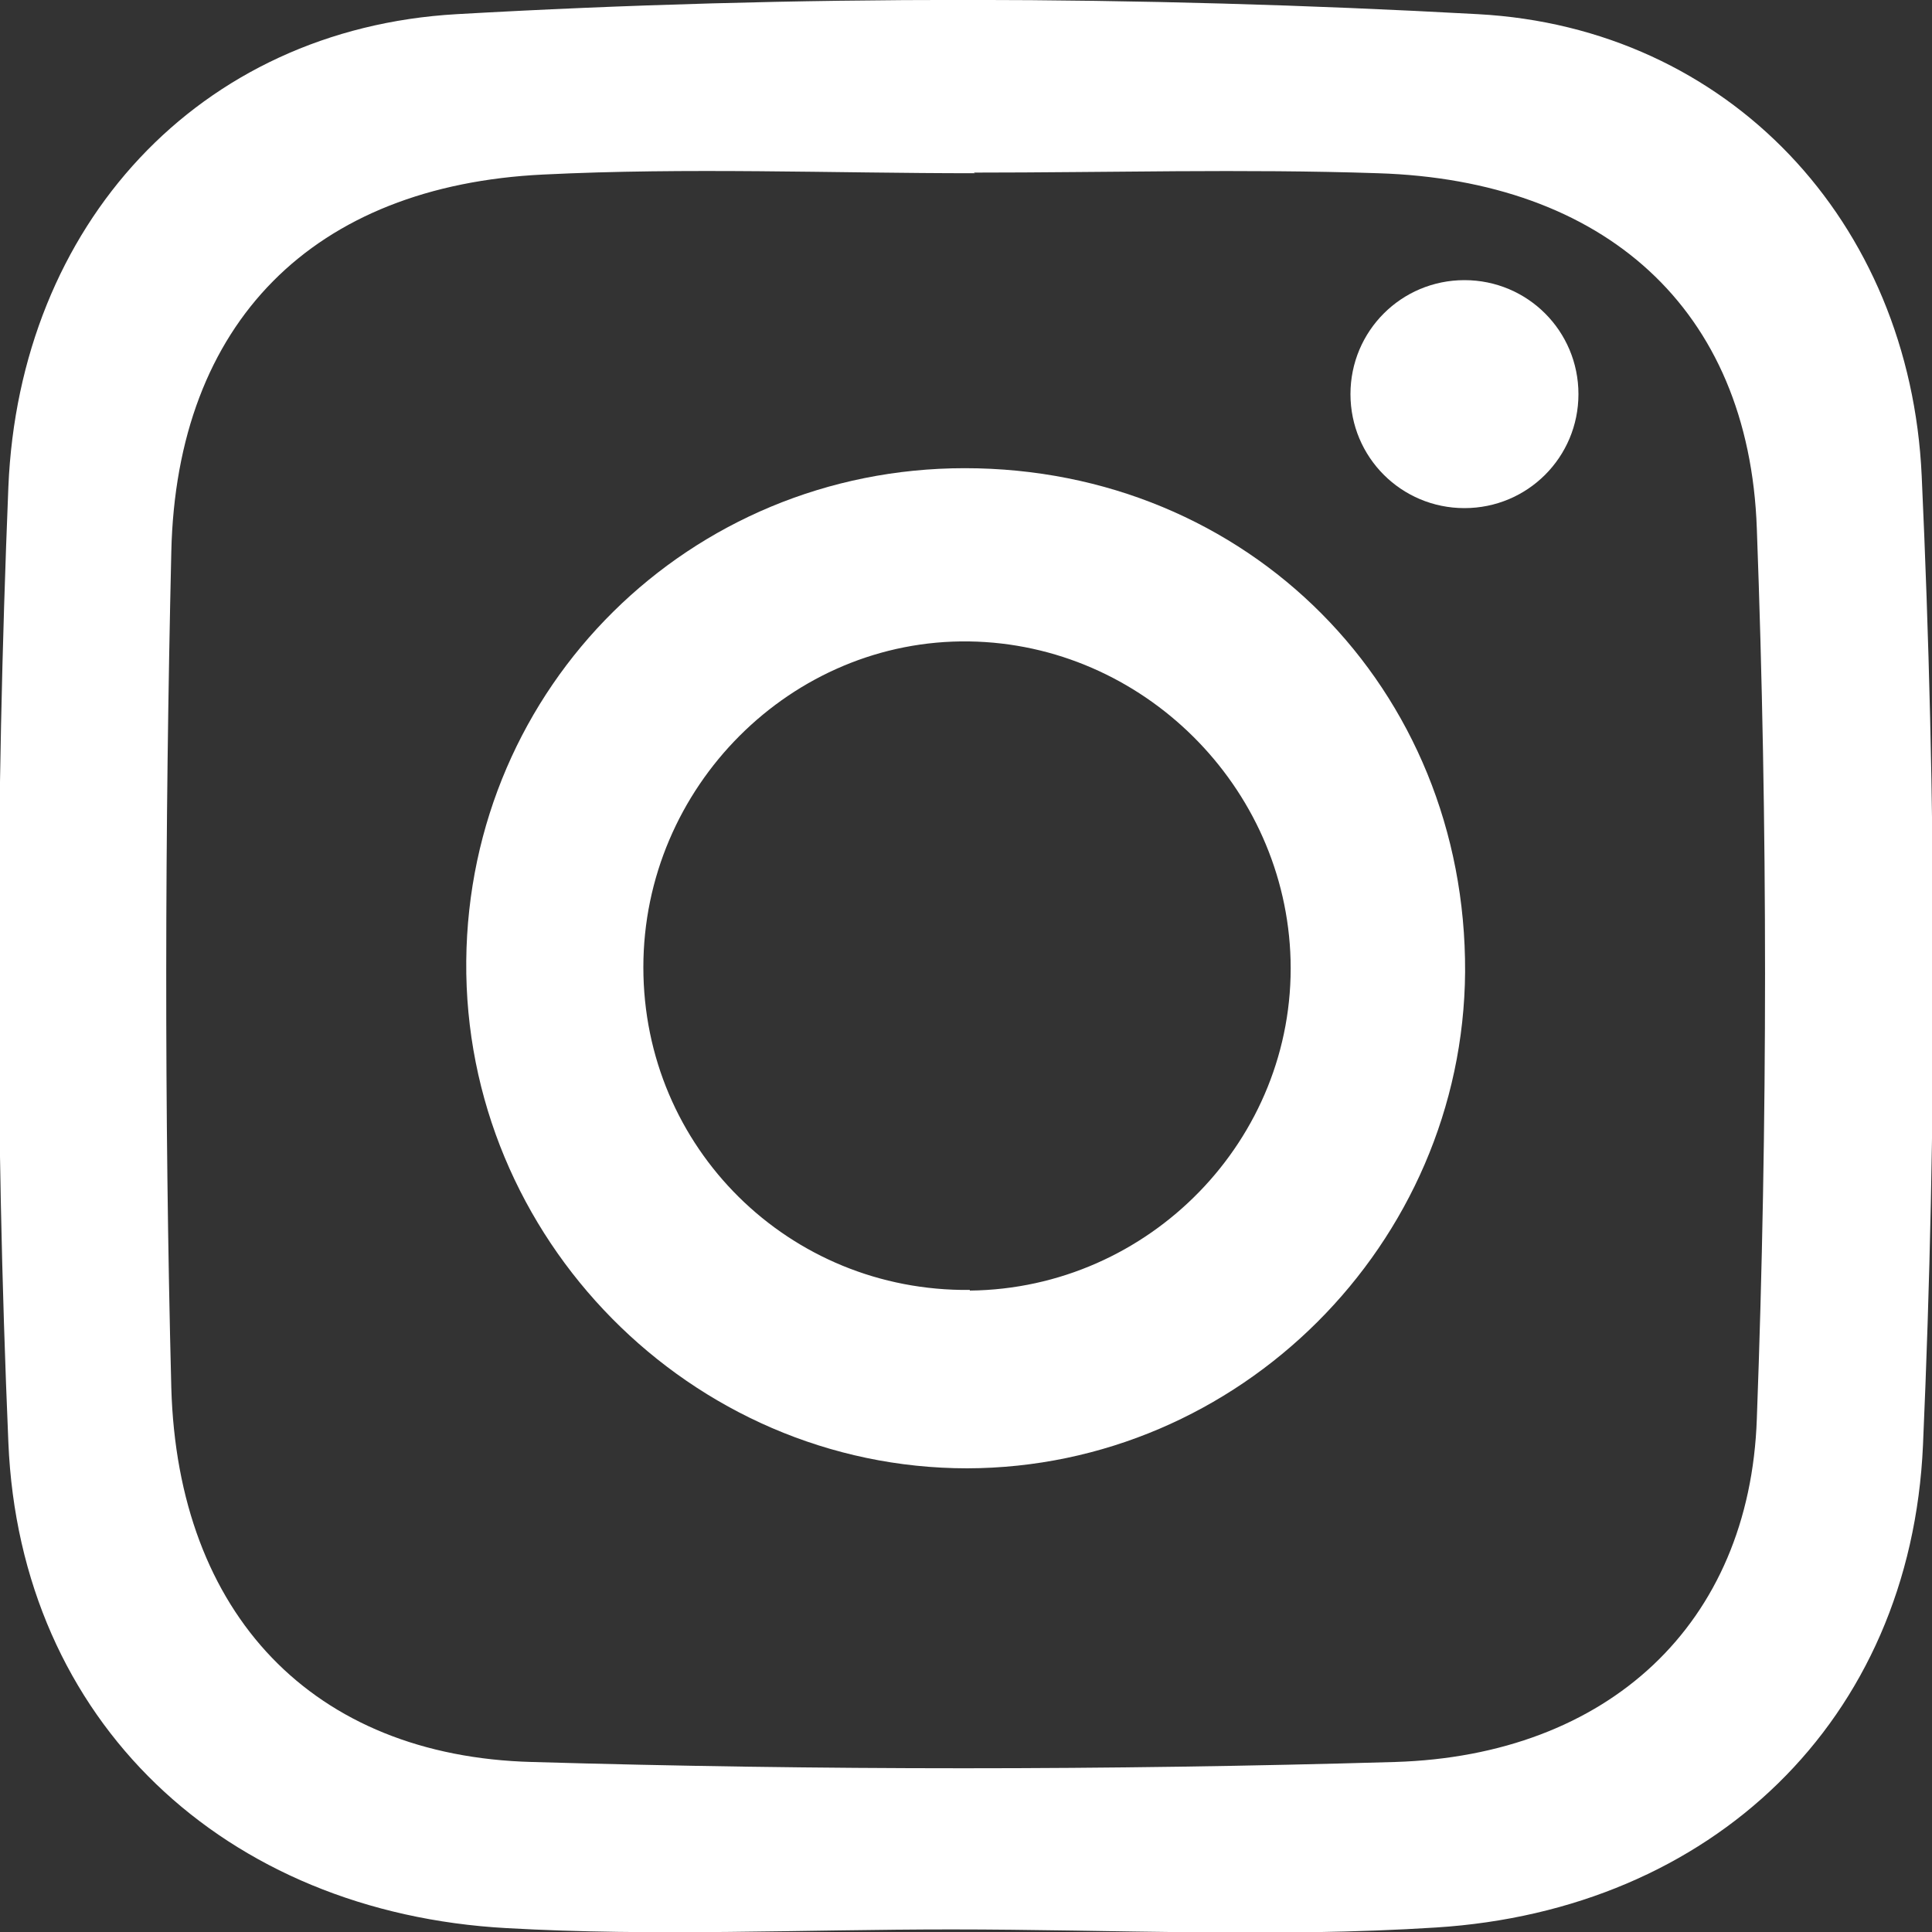
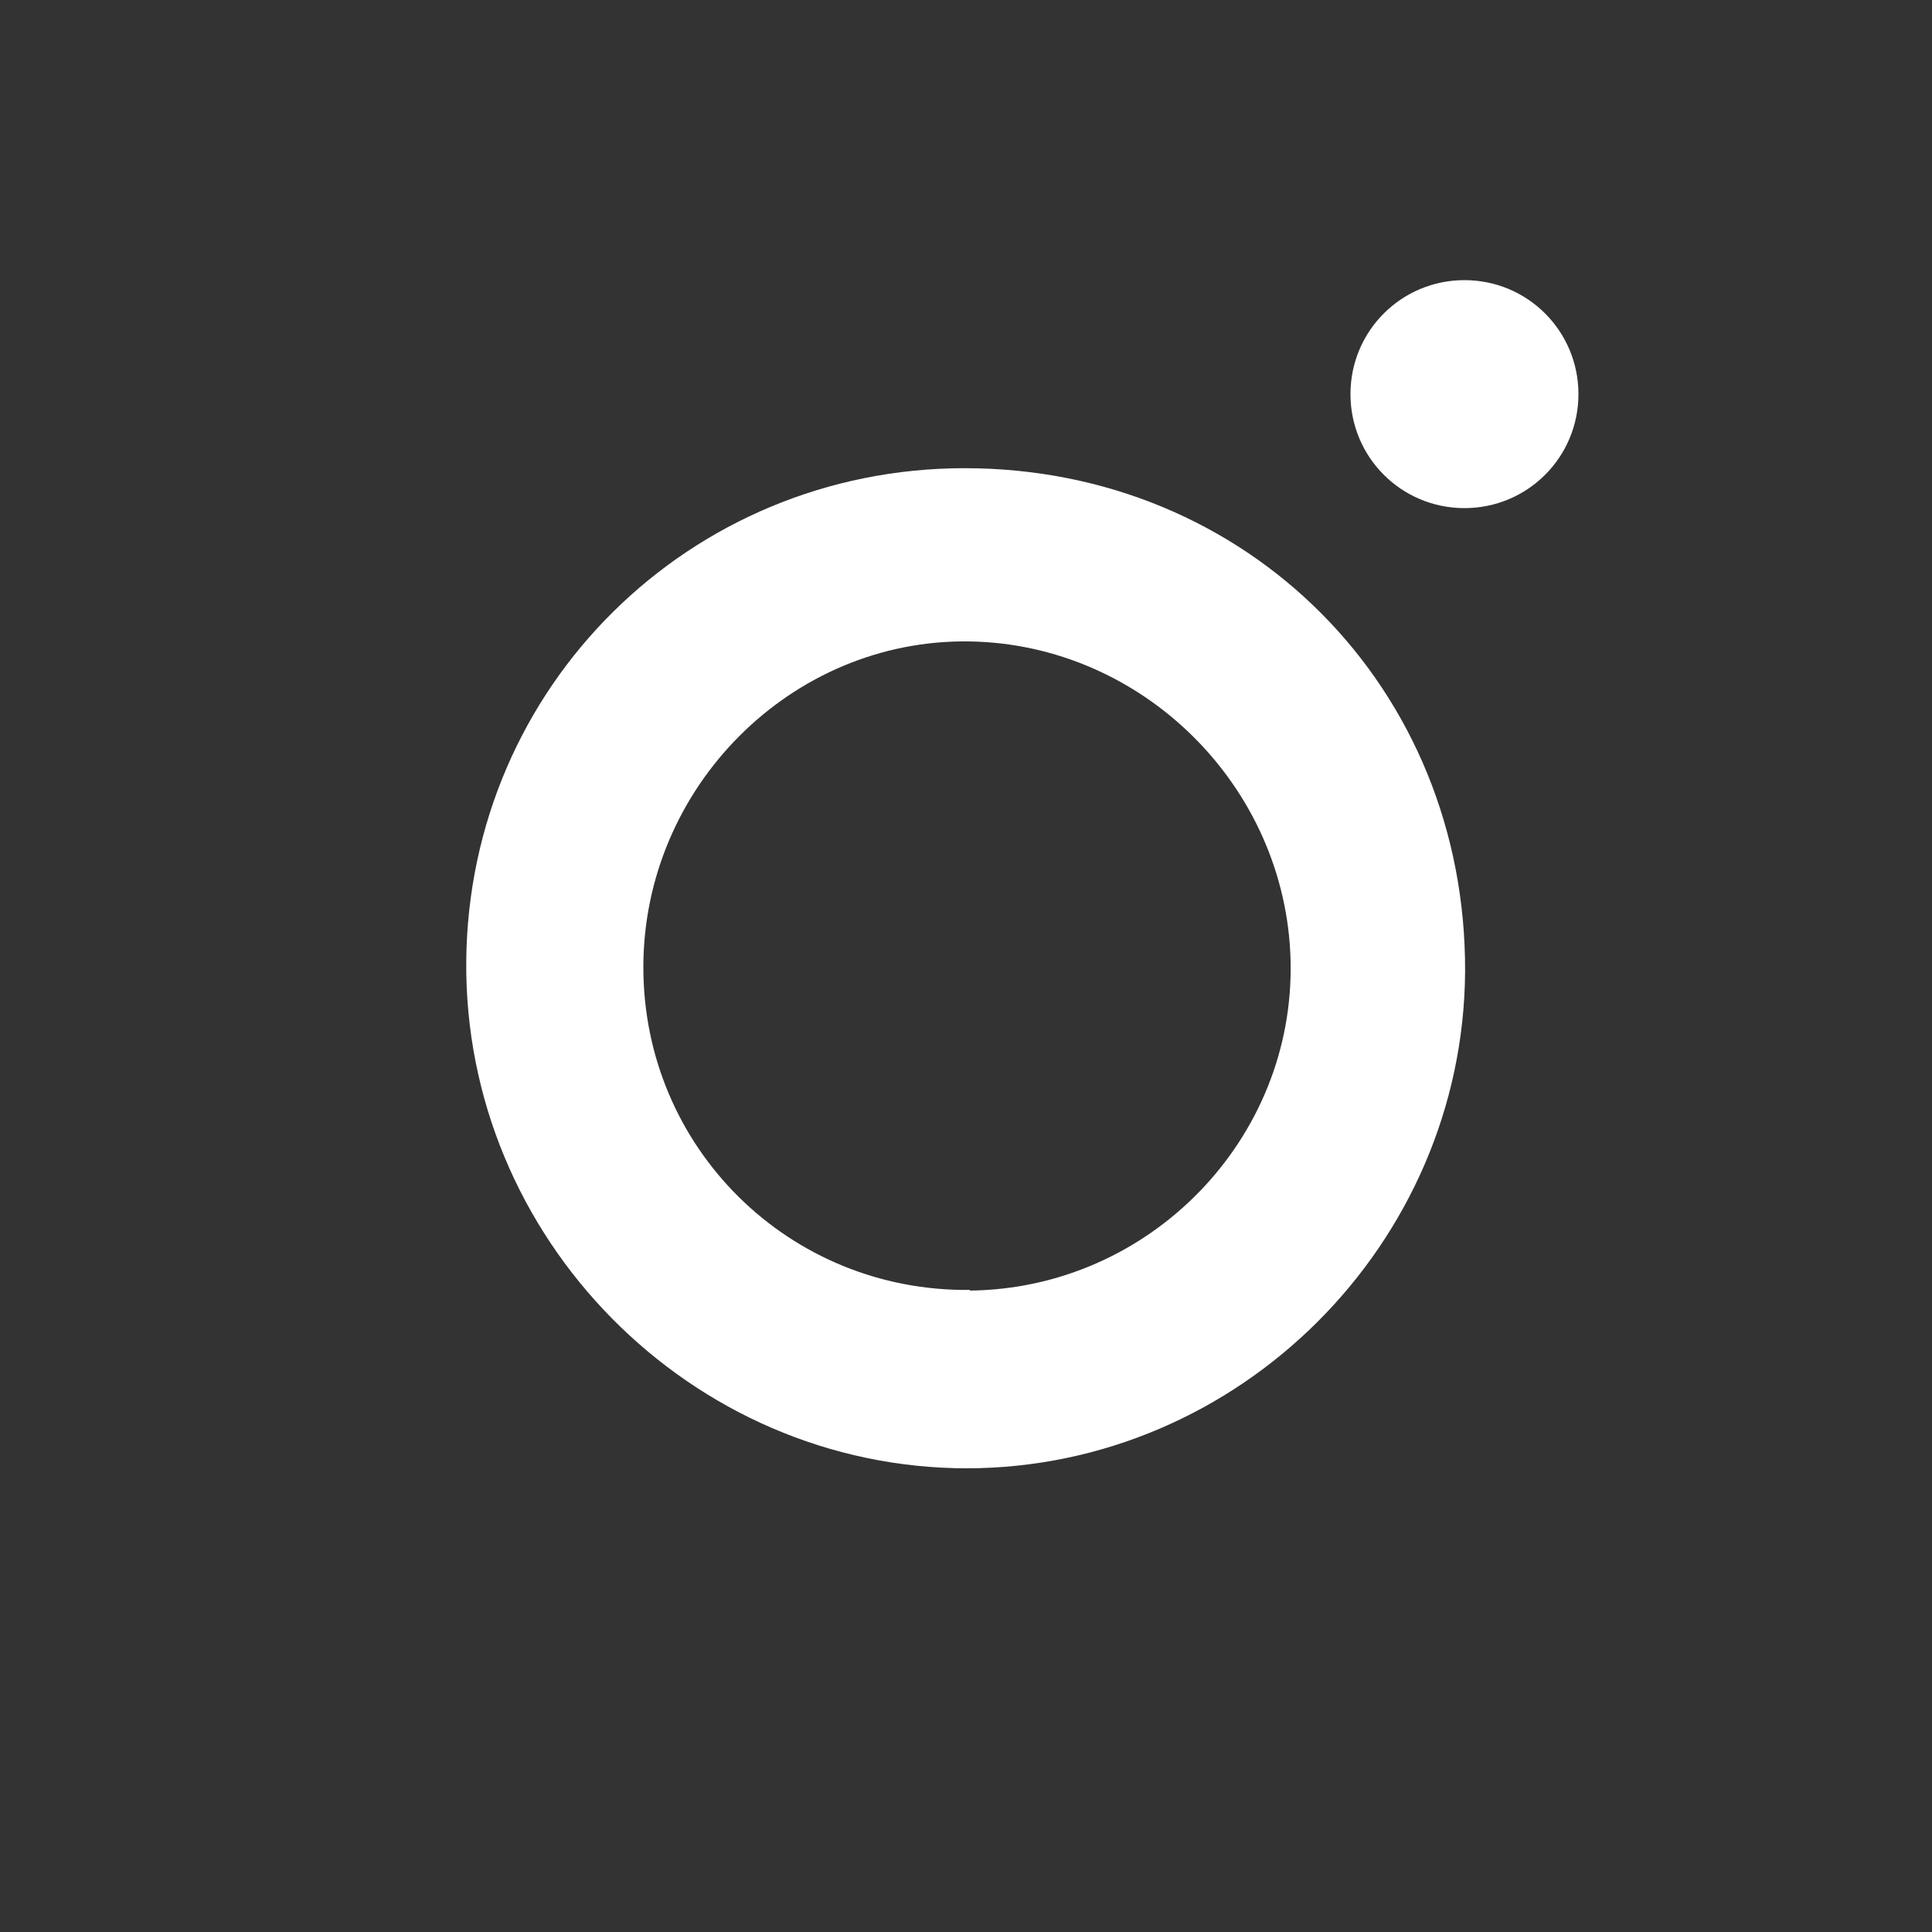
<svg xmlns="http://www.w3.org/2000/svg" id="Layer_1" data-name="Layer 1" version="1.1" viewBox="0 0 30 30">
  <rect x="0" y="0" width="30" height="30" fill="#333333" stroke="none" />
  <defs>
    <style>
      .cls-1 {
        fill: #fff;
        stroke-width: 0px;
      }
    </style>
  </defs>
-   <path class="cls-1" d="M14.77,29.96c-2.3,0-4.61.11-6.9-.02-4.38-.24-7.56-3.21-7.74-7.54-.21-4.94-.2-9.9,0-14.84C.3,3.5,3.08.45,7.09.22c5.27-.3,10.59-.29,15.86,0,3.89.21,6.71,3.22,6.89,7.17.23,5.01.24,10.04.02,15.05-.19,4.29-3.29,7.22-7.56,7.49-2.5.16-5.02.03-7.53.03h0ZM15.14,2.69s0,0,0,0c-2.23,0-4.47-.09-6.7.02-3.57.17-5.7,2.29-5.78,5.86-.1,4.33-.11,8.66,0,12.98.1,3.52,2.2,5.72,5.6,5.81,4.46.13,8.94.13,13.4,0,3.31-.1,5.51-2.14,5.62-5.33.17-4.6.17-9.22,0-13.82-.12-3.43-2.38-5.41-5.88-5.52-2.09-.07-4.19-.01-6.28-.01Z" />
  <path class="cls-1" d="M14.98,7.27c4.4,0,7.79,3.42,7.77,7.82-.03,4.23-3.51,7.7-7.73,7.71-4.29,0-7.82-3.57-7.78-7.88.04-4.26,3.47-7.65,7.74-7.65ZM15.06,20.04c2.79-.03,5.05-2.35,4.98-5.13-.07-2.7-2.3-4.91-4.99-4.95-2.76-.04-5.06,2.26-5.06,5.06,0,2.8,2.26,5.04,5.07,5.01Z" />
  <path class="cls-1" d="M24.51,6.12c0,.98-.79,1.77-1.77,1.77s-1.77-.79-1.77-1.77.79-1.77,1.77-1.77,1.77.79,1.77,1.77Z" />
</svg>